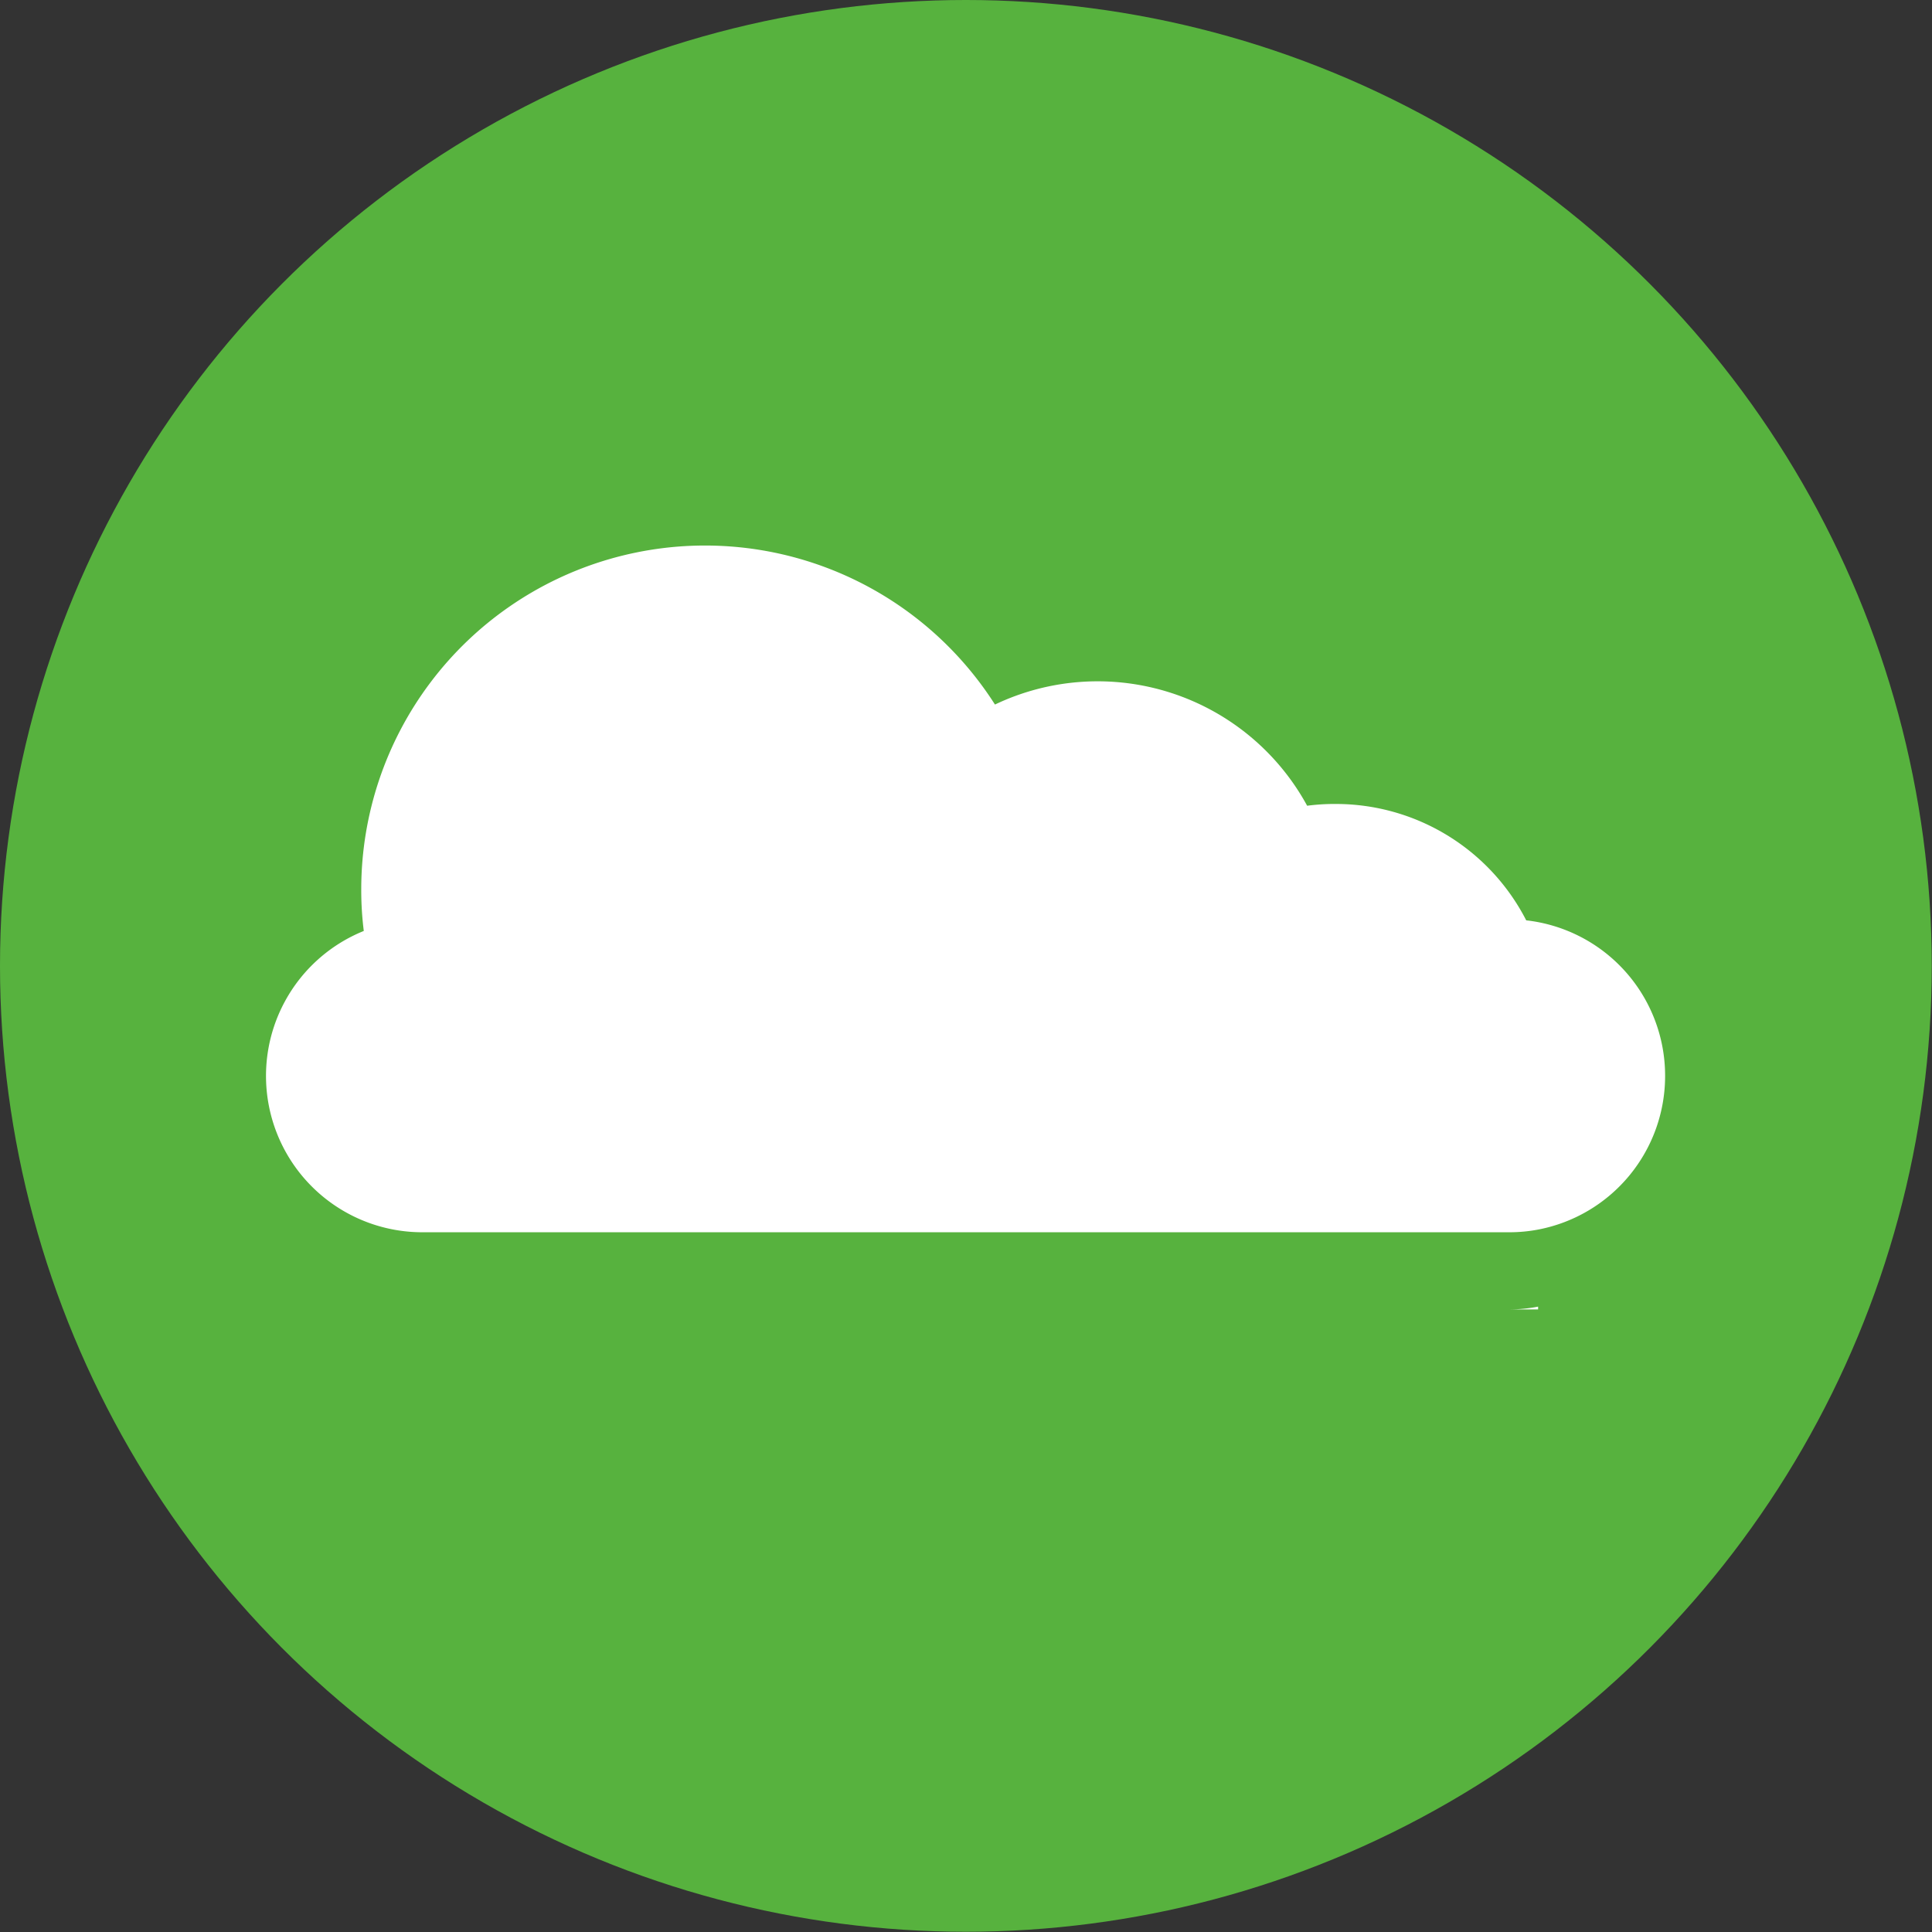
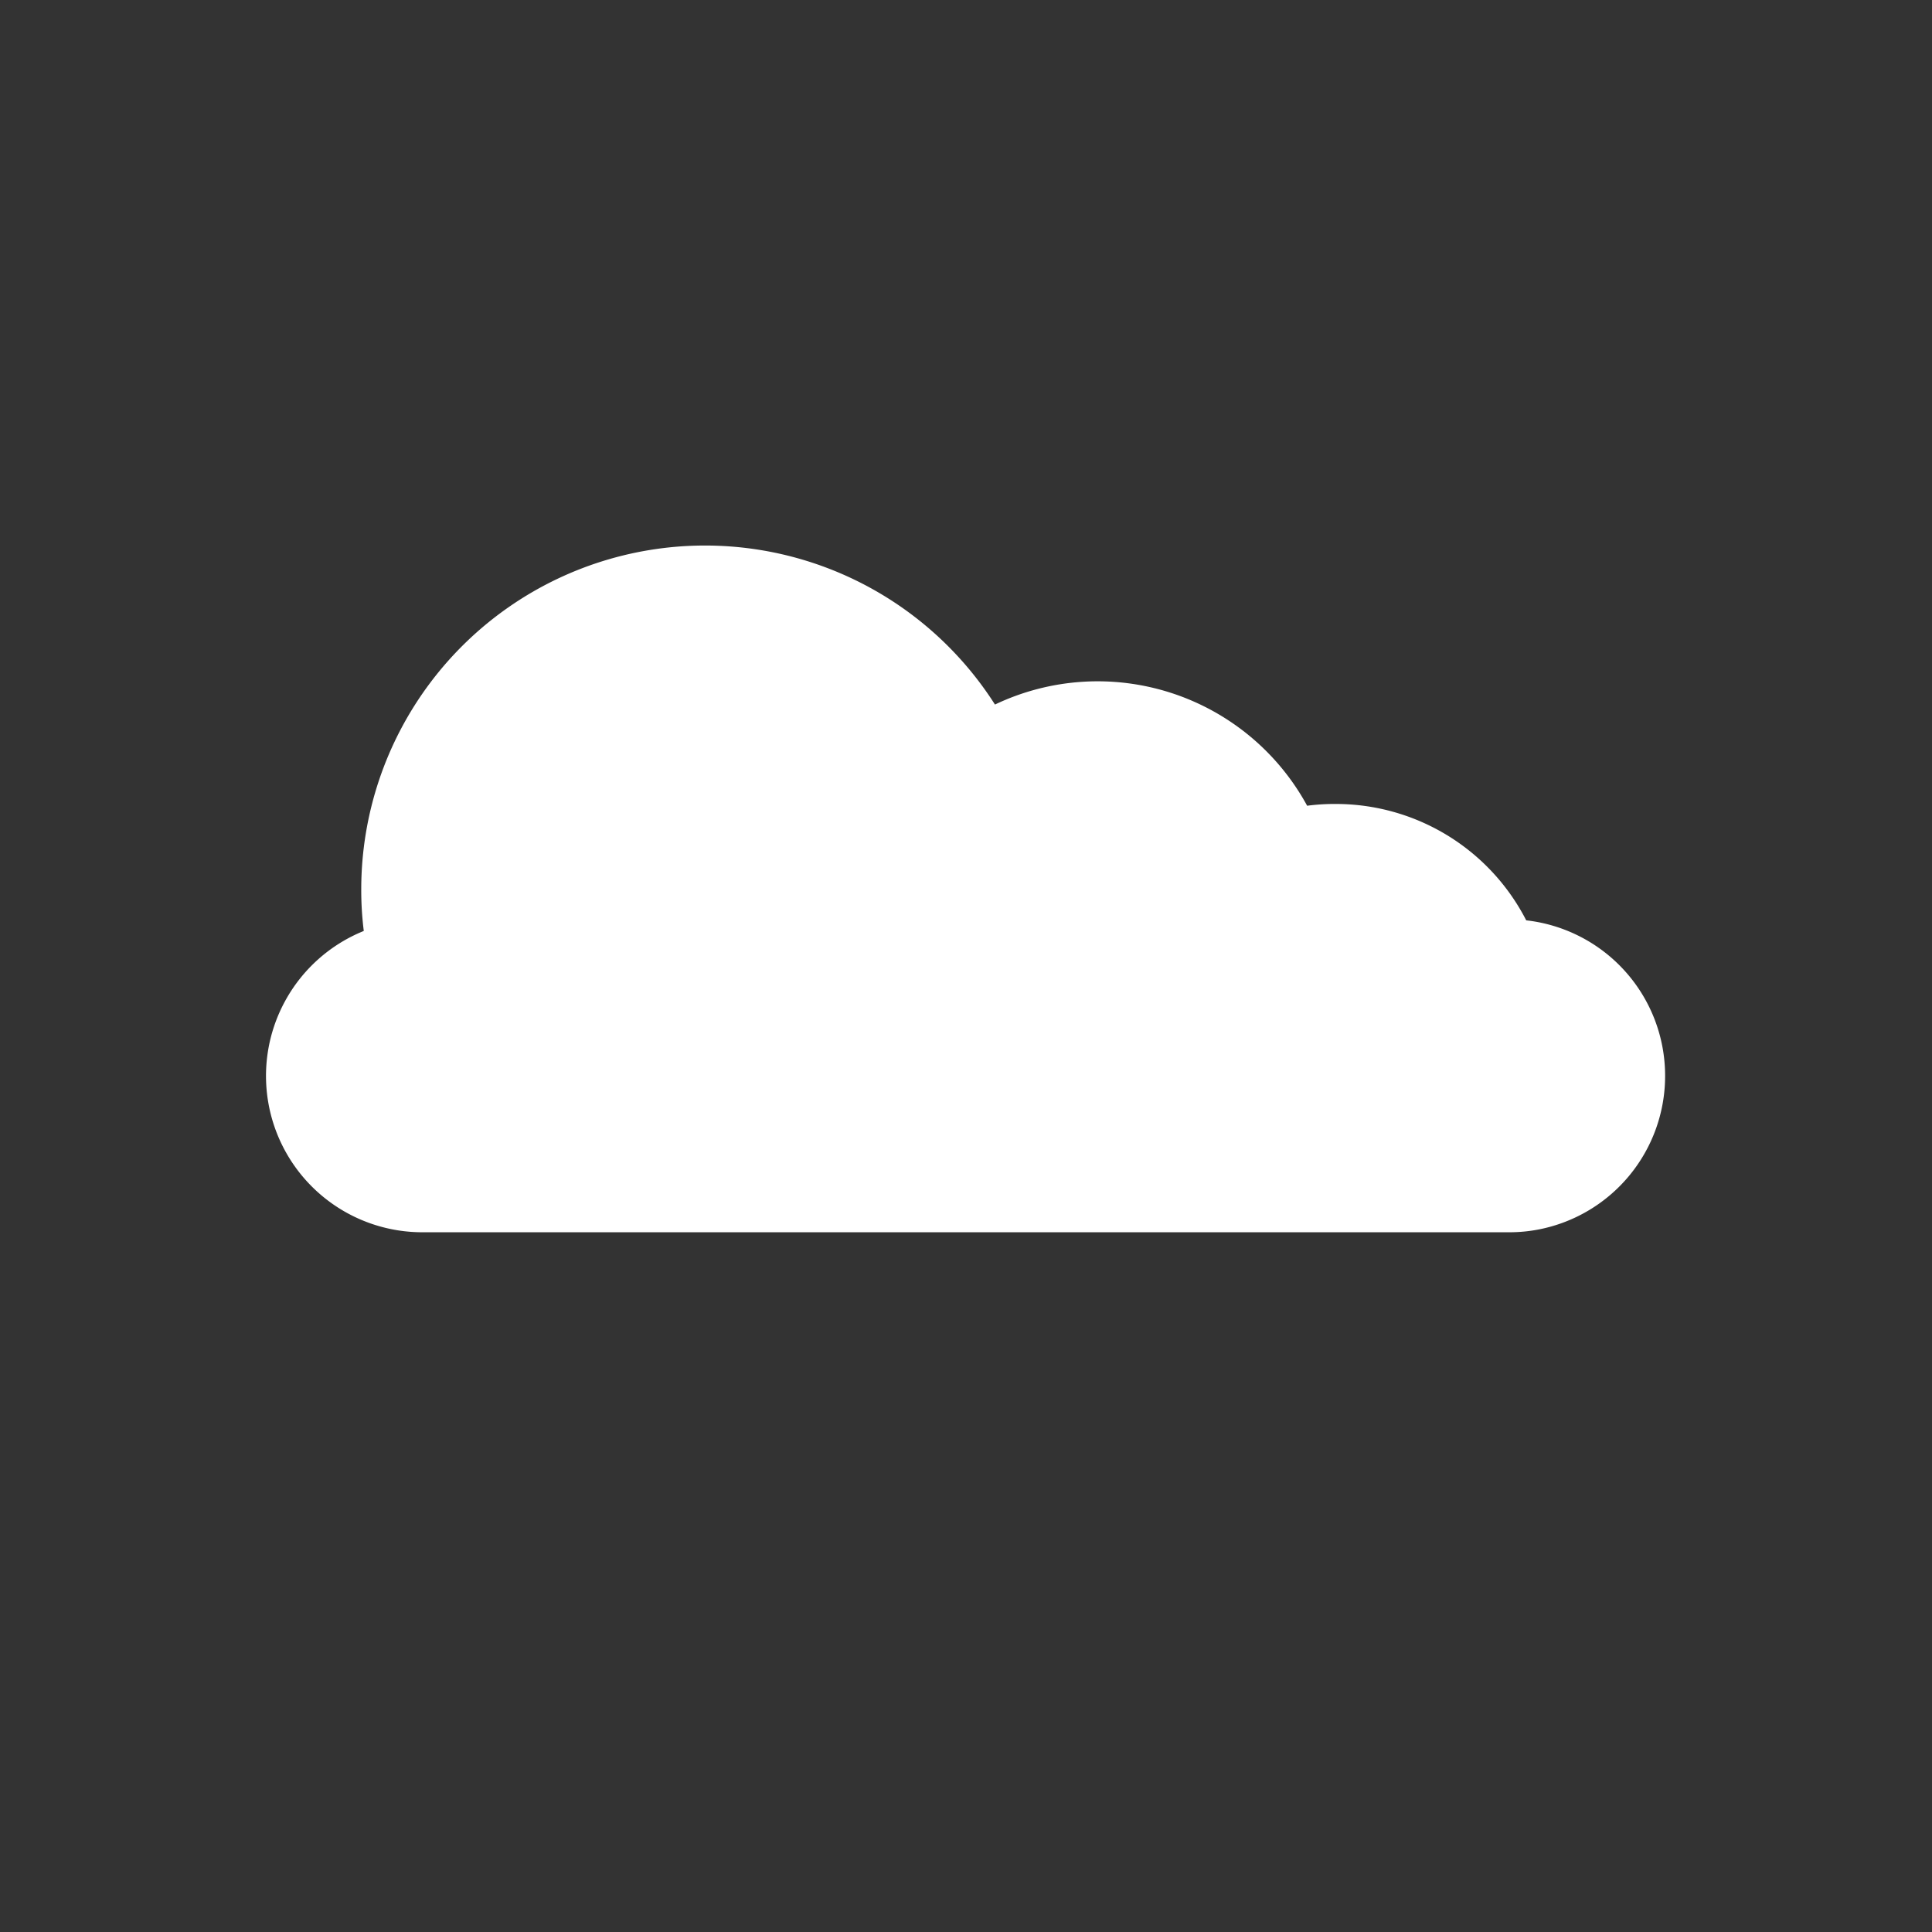
<svg xmlns="http://www.w3.org/2000/svg" id="Layer_1" data-name="Layer 1" viewBox="0 0 76.37 76.37">
  <rect x="0" y="0" width="76.37" height="76.37" fill="#333333" stroke="none" />
  <defs>
    <style>.cls-1{fill:#57b23e;}.cls-2{fill:#fff;}</style>
  </defs>
  <title>co2</title>
-   <circle class="cls-1" cx="38.18" cy="38.18" r="38.18" />
  <path class="cls-2" d="M237.49,62.43a6.18,6.18,0,0,1-5,6.07,6.11,6.11,0,0,1-1.16.11H188.4a6.18,6.18,0,0,1-2.35-11.91,12.9,12.9,0,0,1-.1-1.68A13.59,13.59,0,0,1,211,47.75a9.43,9.43,0,0,1,12.34,4,8.27,8.27,0,0,1,1.13-.07A8.46,8.46,0,0,1,232,56.28,6.18,6.18,0,0,1,237.49,62.43Z" transform="translate(-171.67 -19.9)" />
-   <path class="cls-2" d="M232.47,71.55v0.11H231.3A6.11,6.11,0,0,0,232.47,71.55Z" transform="translate(-171.67 -19.9)" />
</svg>